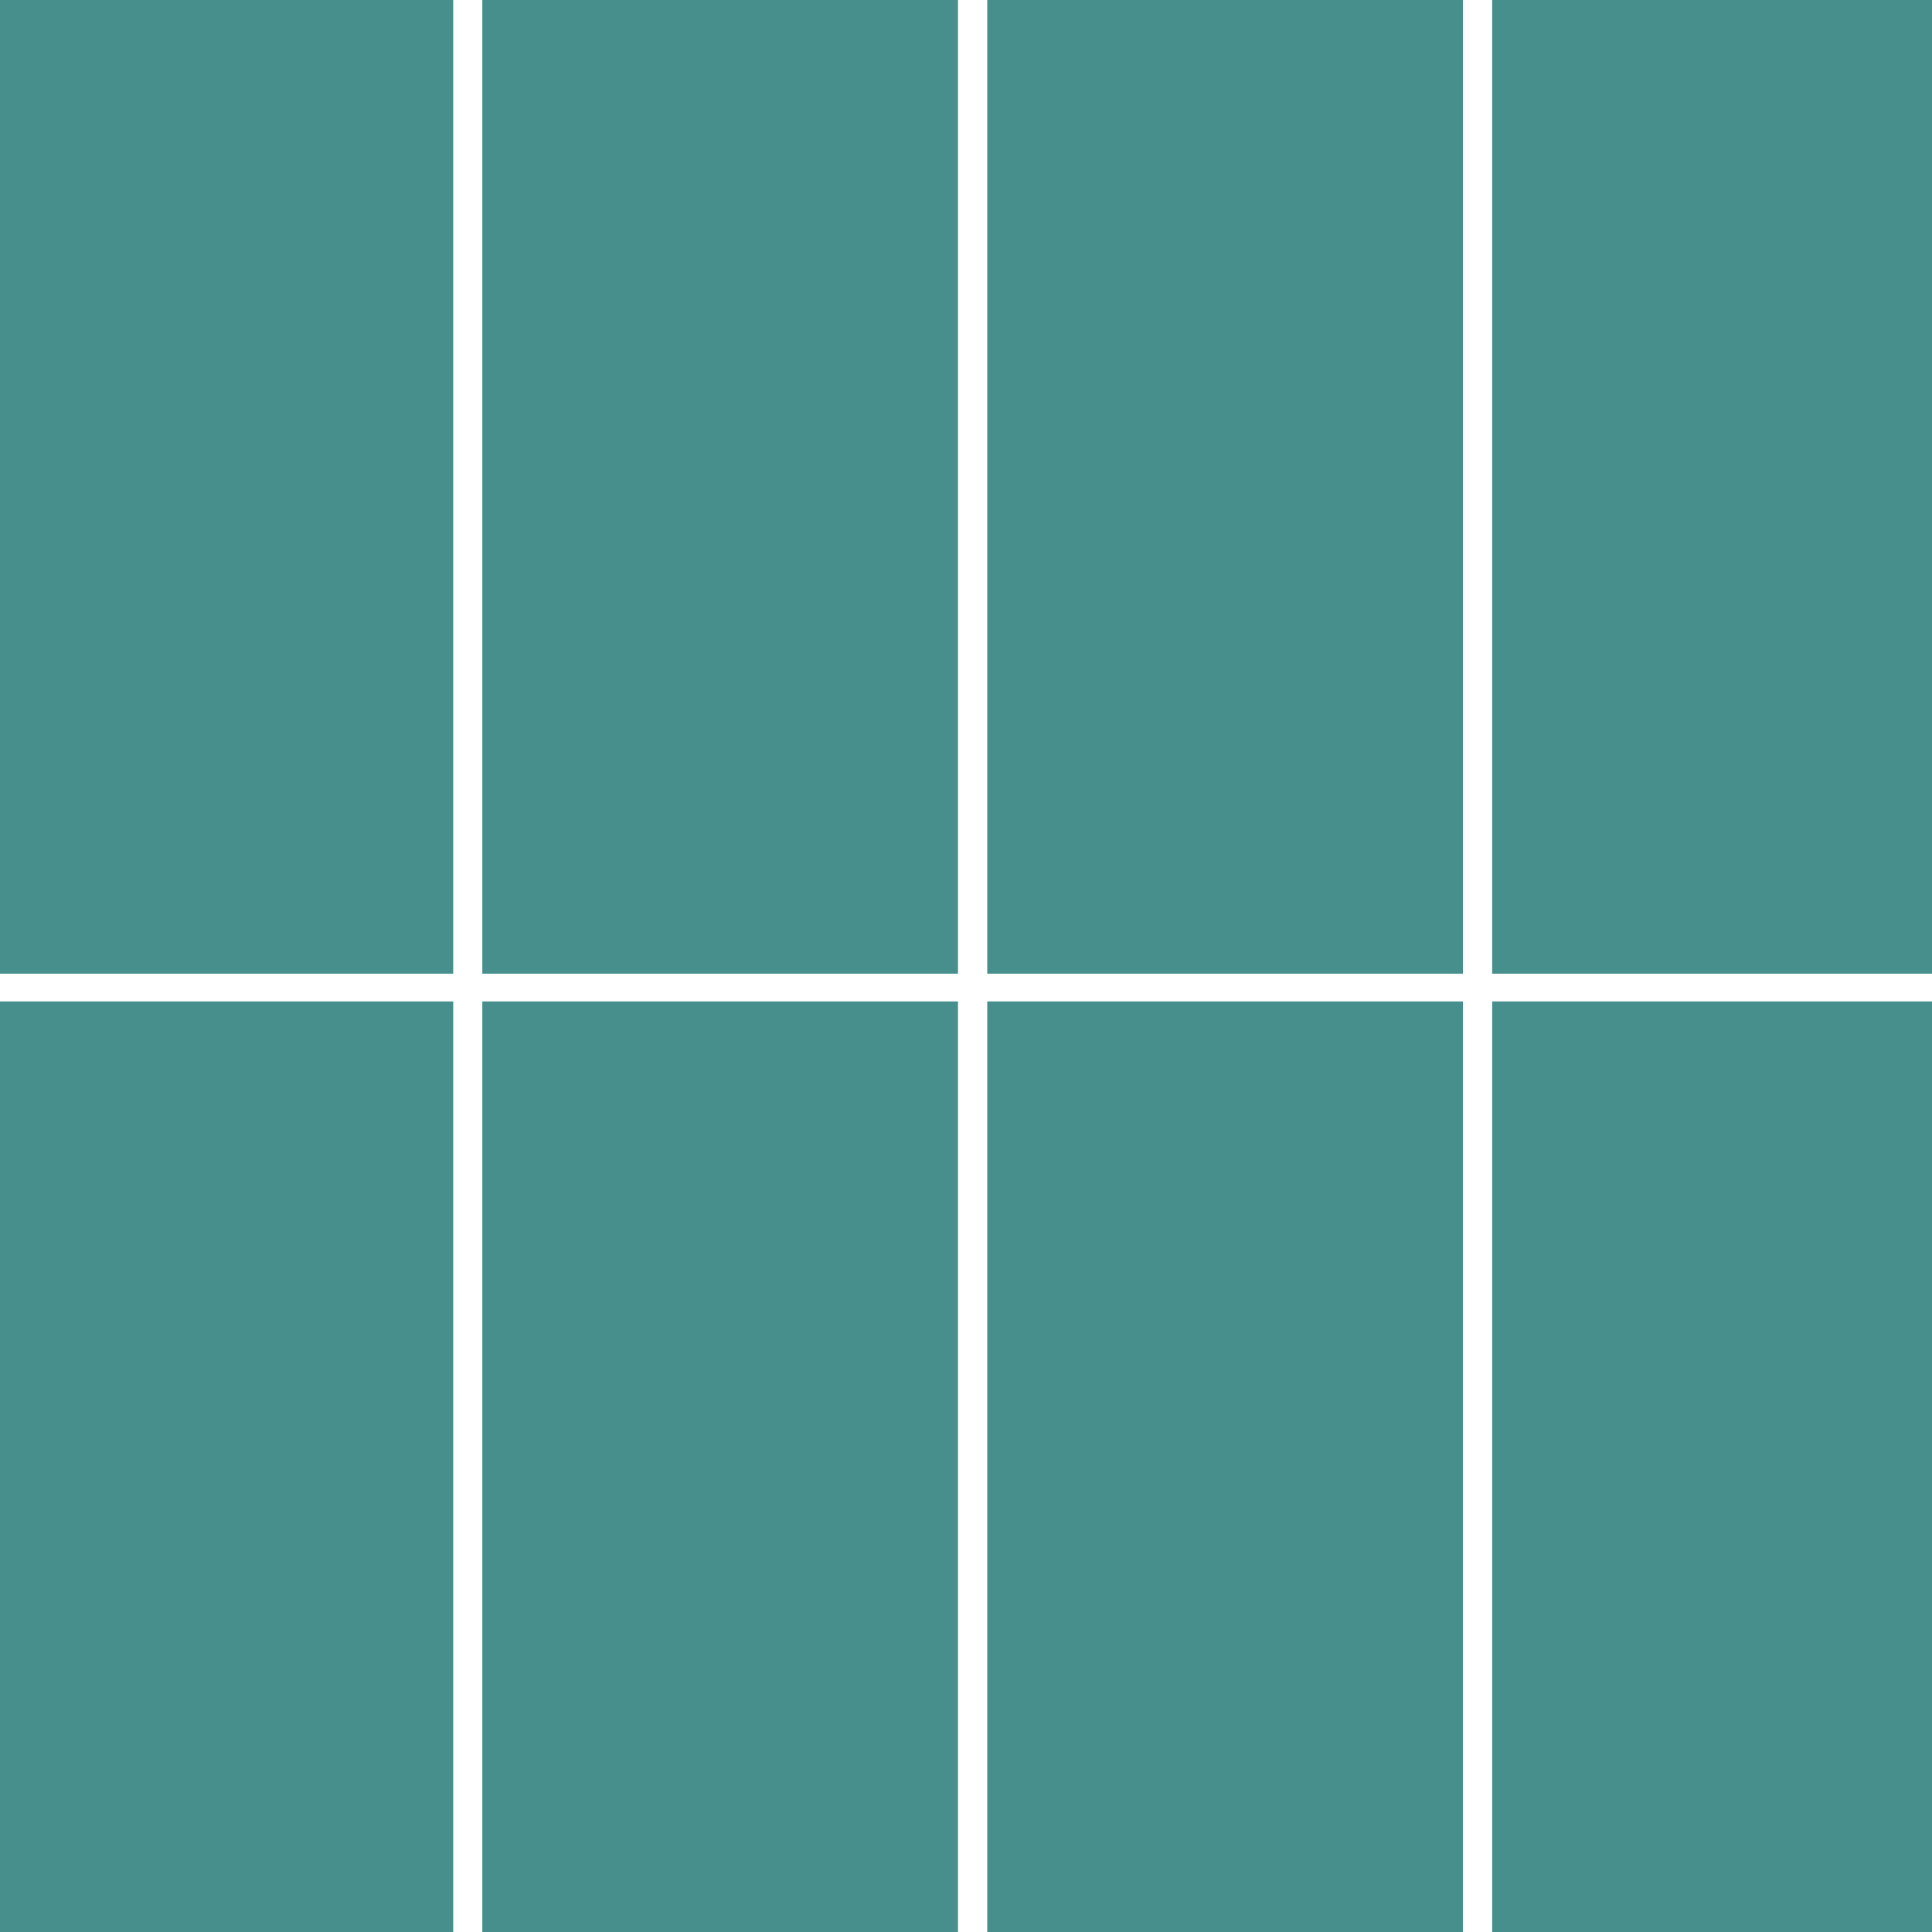
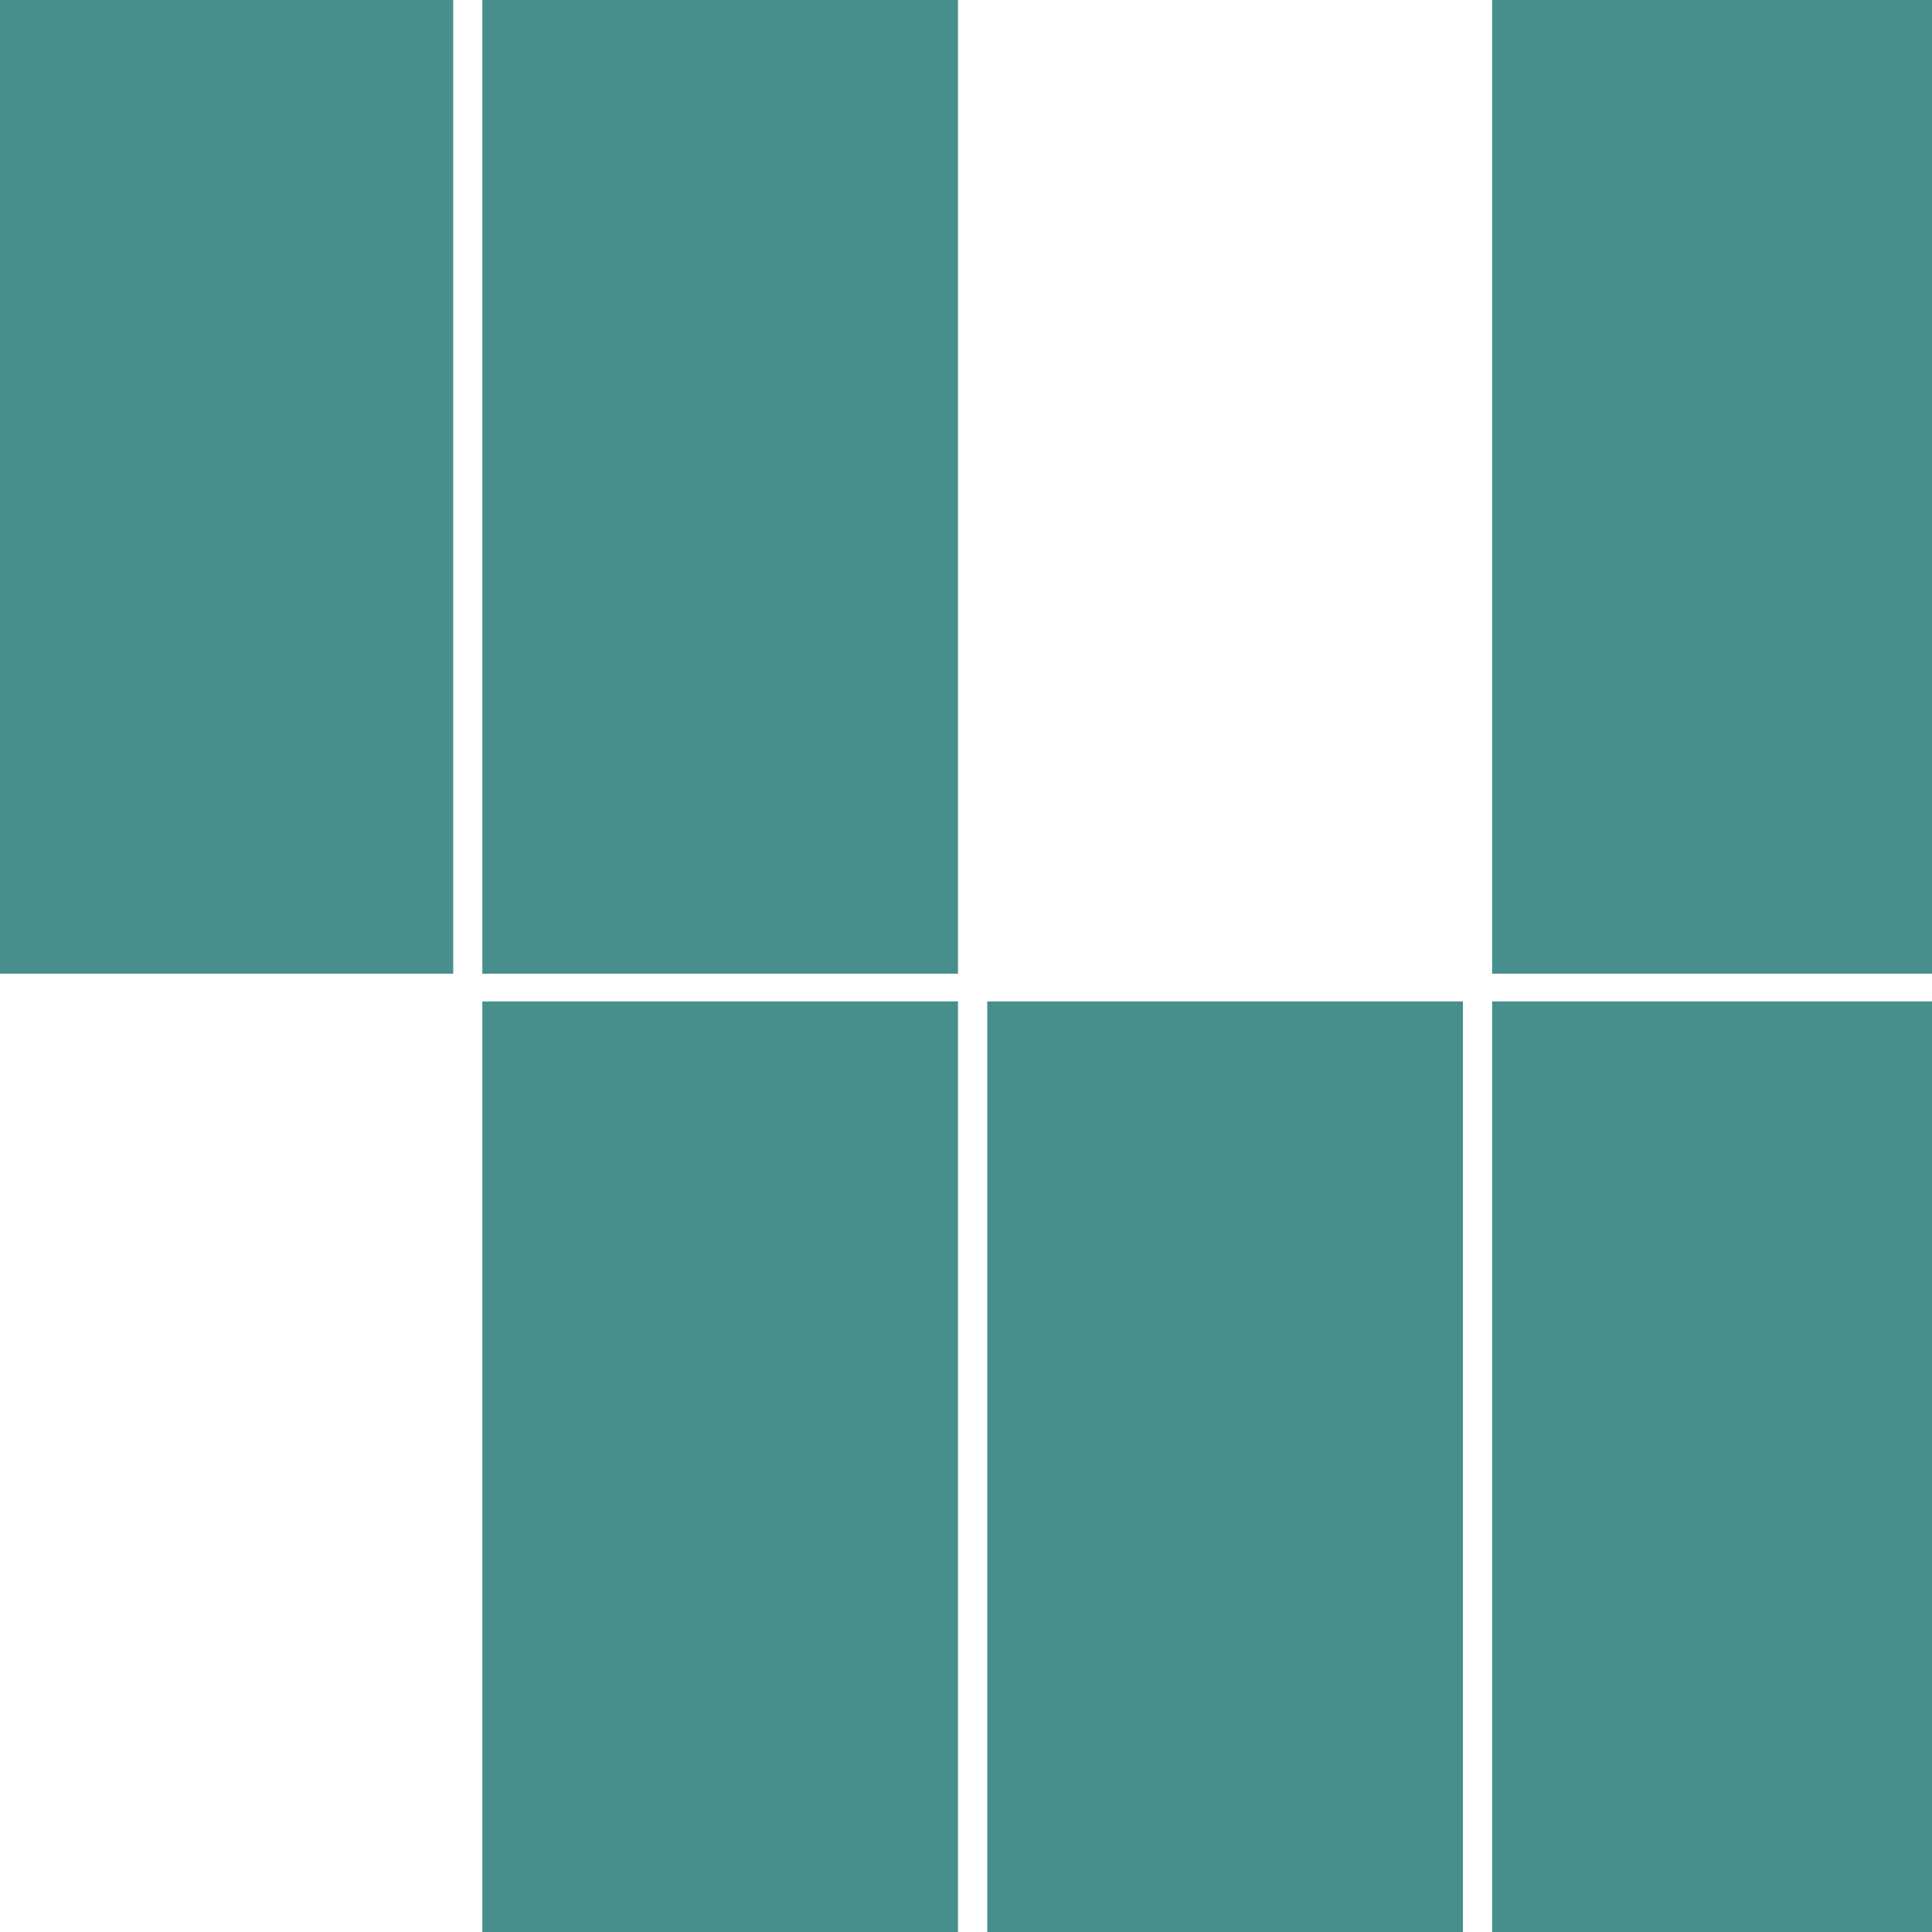
<svg xmlns="http://www.w3.org/2000/svg" width="1024" viewBox="0 0 768 768" height="1024" preserveAspectRatio="xMidYMid meet">
  <defs>
    <clipPath id="7c9152fc90">
-       <path d="M 0 398 L 180.16 398 L 180.16 768 L 0 768 Z M 0 398 " clip-rule="nonzero" />
-     </clipPath>
+       </clipPath>
    <clipPath id="eeb1a8b208">
      <path d="M 0 0 L 180.156 0 L 180.156 387.051 L 0 387.051 Z M 0 0 " clip-rule="nonzero" />
    </clipPath>
    <clipPath id="af65e5a33d">
      <path d="M 191.73 398 L 380.816 398 L 380.816 768 L 191.73 768 Z M 191.73 398 " clip-rule="nonzero" />
    </clipPath>
    <clipPath id="9694ab6e25">
      <path d="M 191.73 0 L 380.816 0 L 380.816 387.051 L 191.73 387.051 Z M 191.73 0 " clip-rule="nonzero" />
    </clipPath>
    <clipPath id="fe8f57c59a">
      <path d="M 392.445 398 L 581.535 398 L 581.535 768 L 392.445 768 Z M 392.445 398 " clip-rule="nonzero" />
    </clipPath>
    <clipPath id="f1ce1d00cc">
      <path d="M 392.445 0 L 581.531 0 L 581.531 387.051 L 392.445 387.051 Z M 392.445 0 " clip-rule="nonzero" />
    </clipPath>
    <clipPath id="a8476d5362">
      <path d="M 593.164 398 L 768 398 L 768 768 L 593.164 768 Z M 593.164 398 " clip-rule="nonzero" />
    </clipPath>
    <clipPath id="4d396e0610">
      <path d="M 593.16 0 L 768 0 L 768 387.051 L 593.16 387.051 Z M 593.16 0 " clip-rule="nonzero" />
    </clipPath>
  </defs>
  <rect x="-76.8" width="921.6" fill="#ffffff" y="-76.8" height="921.6" fill-opacity="1" />
  <rect x="-76.8" width="921.6" fill="#ffffff" y="-76.8" height="921.6" fill-opacity="1" />
  <g clip-path="url(#7c9152fc90)">
    <path fill="#468f8d" d="M -8.93 797.688 L -8.93 398.09 L 180.16 398.09 L 180.16 797.688 Z M -8.93 797.688 " fill-opacity="1" fill-rule="nonzero" />
  </g>
  <g clip-path="url(#eeb1a8b208)">
    <path fill="#468f8d" d="M -8.93 387.051 L -8.93 -53.168 L 180.156 -53.168 L 180.156 387.051 Z M -8.93 387.051 " fill-opacity="1" fill-rule="nonzero" />
  </g>
  <g clip-path="url(#af65e5a33d)">
    <path fill="#468f8d" d="M 191.73 797.688 L 191.73 398.09 L 380.816 398.09 L 380.816 797.688 Z M 191.73 797.688 " fill-opacity="1" fill-rule="nonzero" />
  </g>
  <g clip-path="url(#9694ab6e25)">
    <path fill="#468f8d" d="M 191.73 387.051 L 191.73 -53.168 L 380.816 -53.168 L 380.816 387.051 Z M 191.73 387.051 " fill-opacity="1" fill-rule="nonzero" />
  </g>
  <g clip-path="url(#fe8f57c59a)">
    <path fill="#468f8d" d="M 392.445 797.688 L 392.445 398.09 L 581.535 398.09 L 581.535 797.688 Z M 392.445 797.688 " fill-opacity="1" fill-rule="nonzero" />
  </g>
  <g clip-path="url(#f1ce1d00cc)">
-     <path fill="#468f8d" d="M 392.445 387.051 L 392.445 -53.168 L 581.531 -53.168 L 581.531 387.051 Z M 392.445 387.051 " fill-opacity="1" fill-rule="nonzero" />
-   </g>
+     </g>
  <g clip-path="url(#a8476d5362)">
    <path fill="#468f8d" d="M 593.164 797.688 L 593.164 398.09 L 782.25 398.09 L 782.25 797.688 Z M 593.164 797.688 " fill-opacity="1" fill-rule="nonzero" />
  </g>
  <g clip-path="url(#4d396e0610)">
    <path fill="#468f8d" d="M 593.16 387.051 L 593.16 -53.168 L 782.25 -53.168 L 782.25 387.051 Z M 593.16 387.051 " fill-opacity="1" fill-rule="nonzero" />
  </g>
</svg>